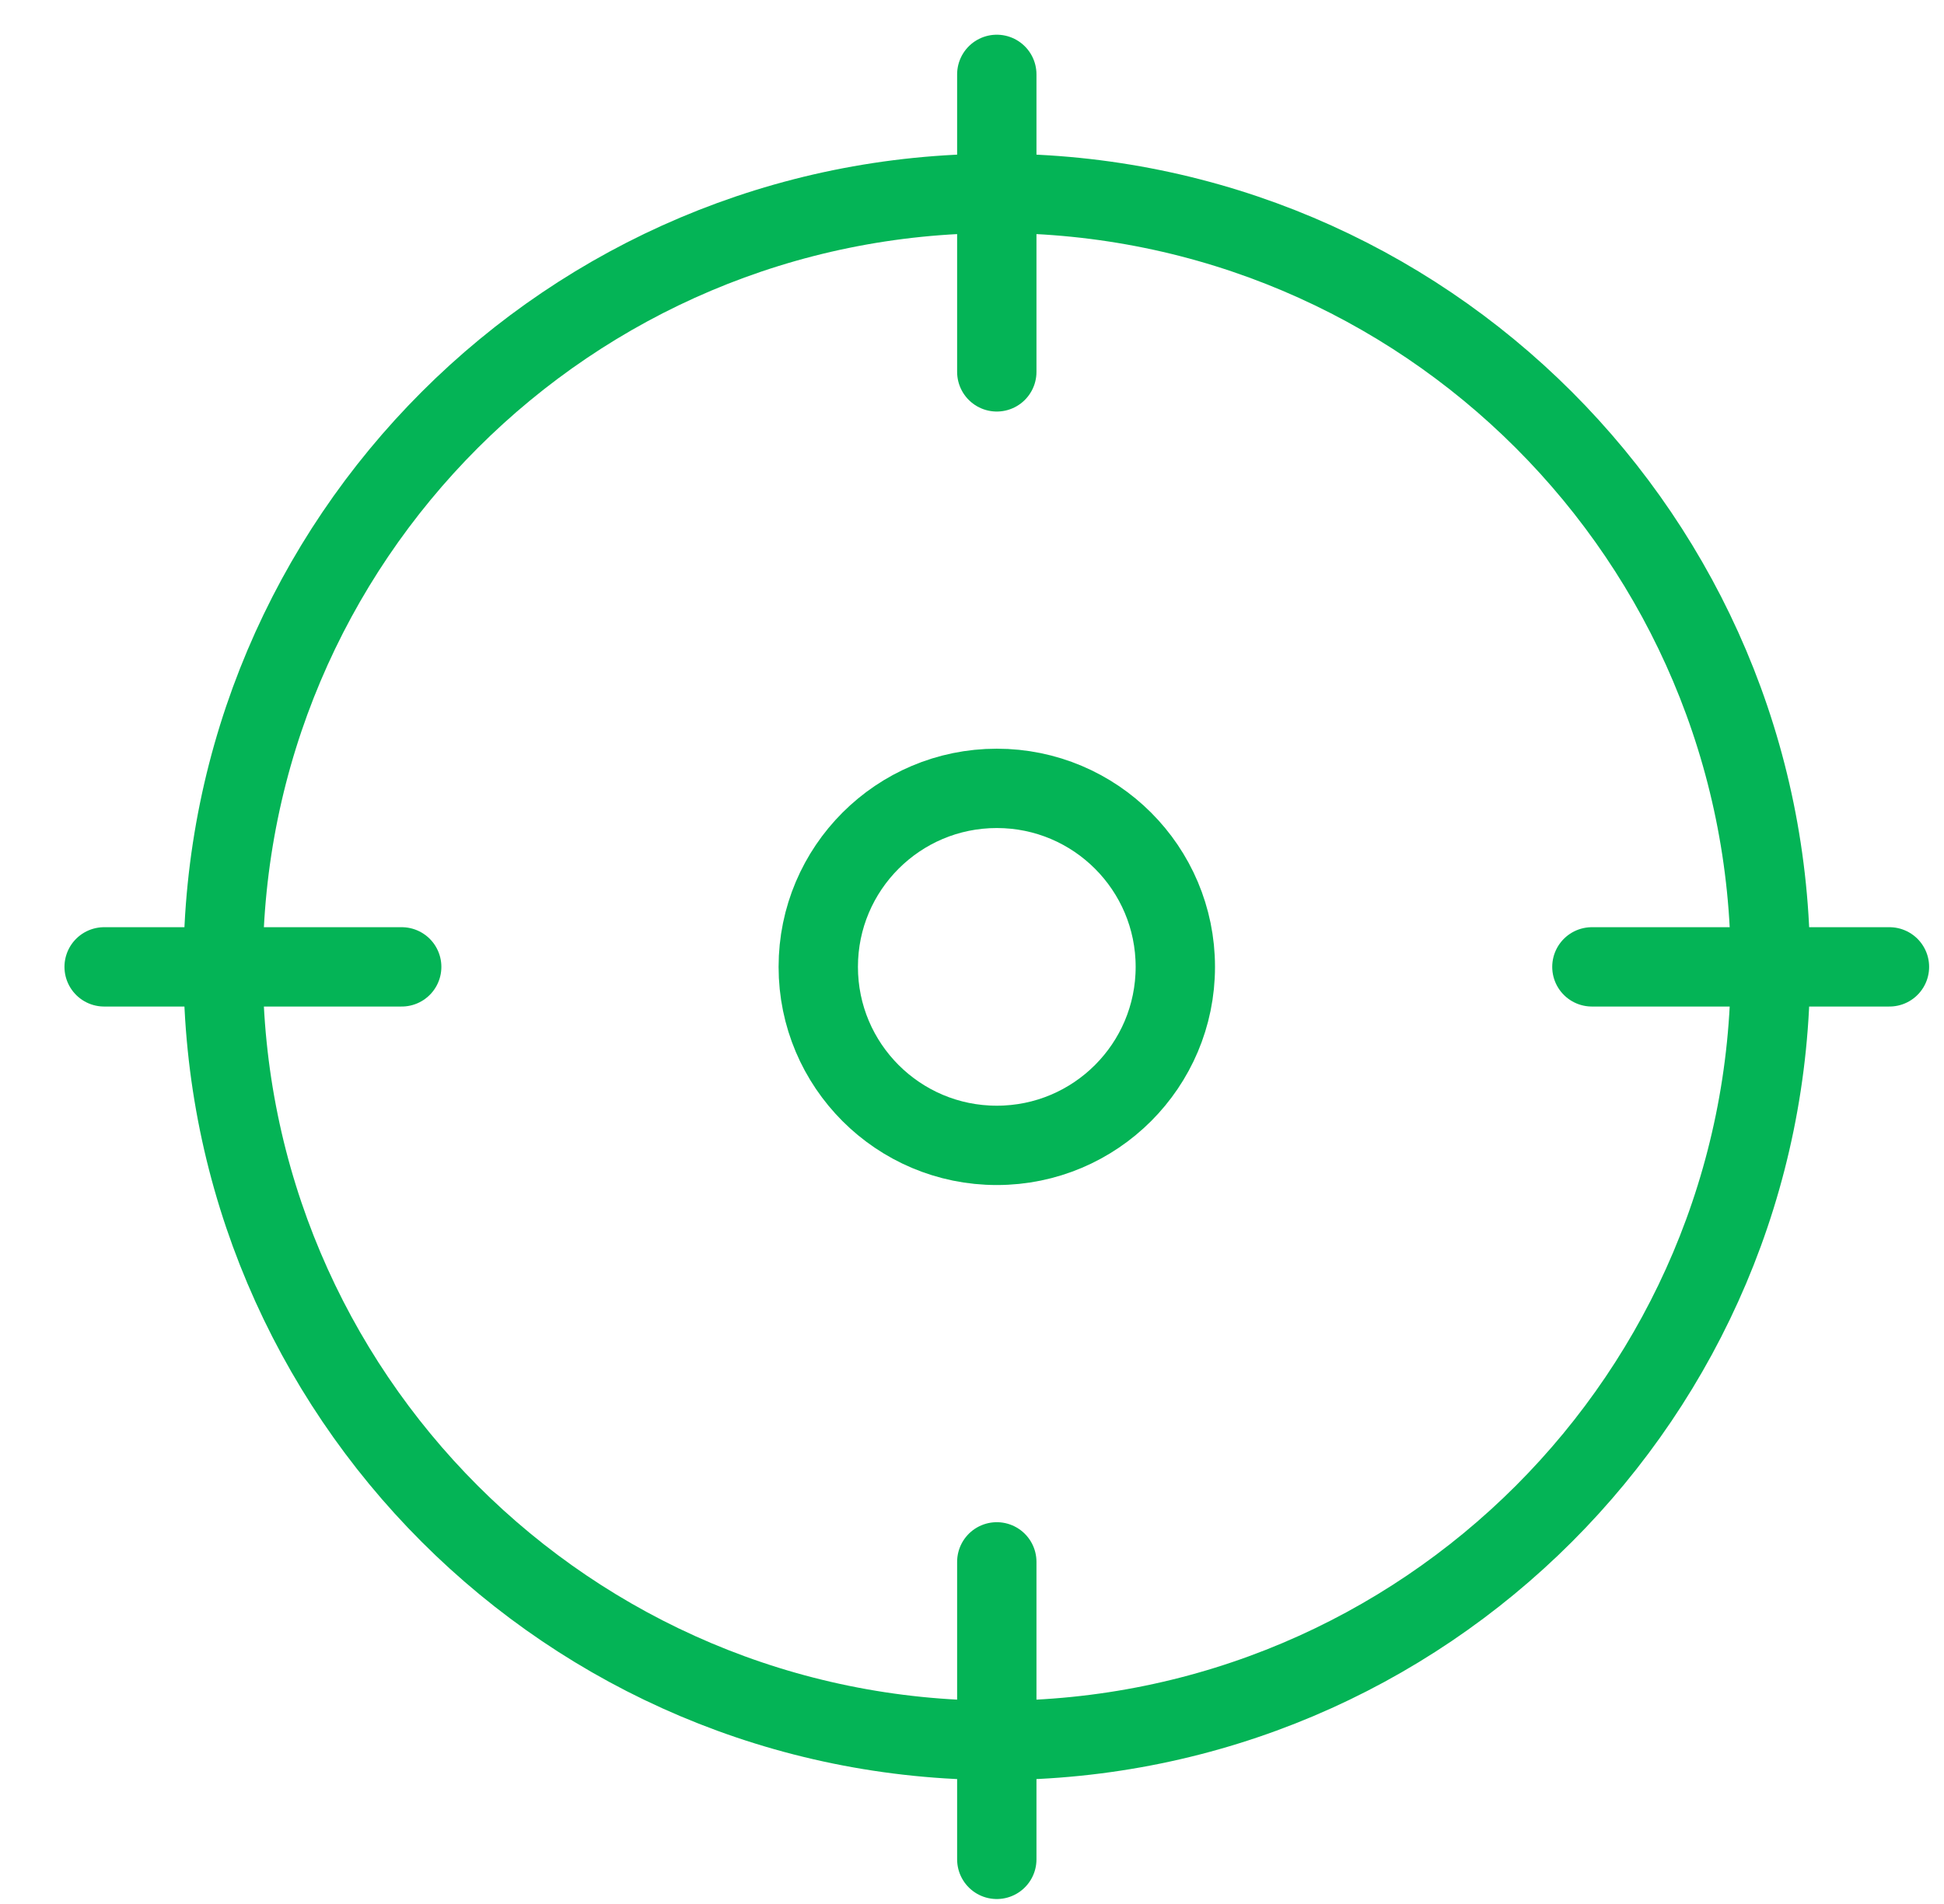
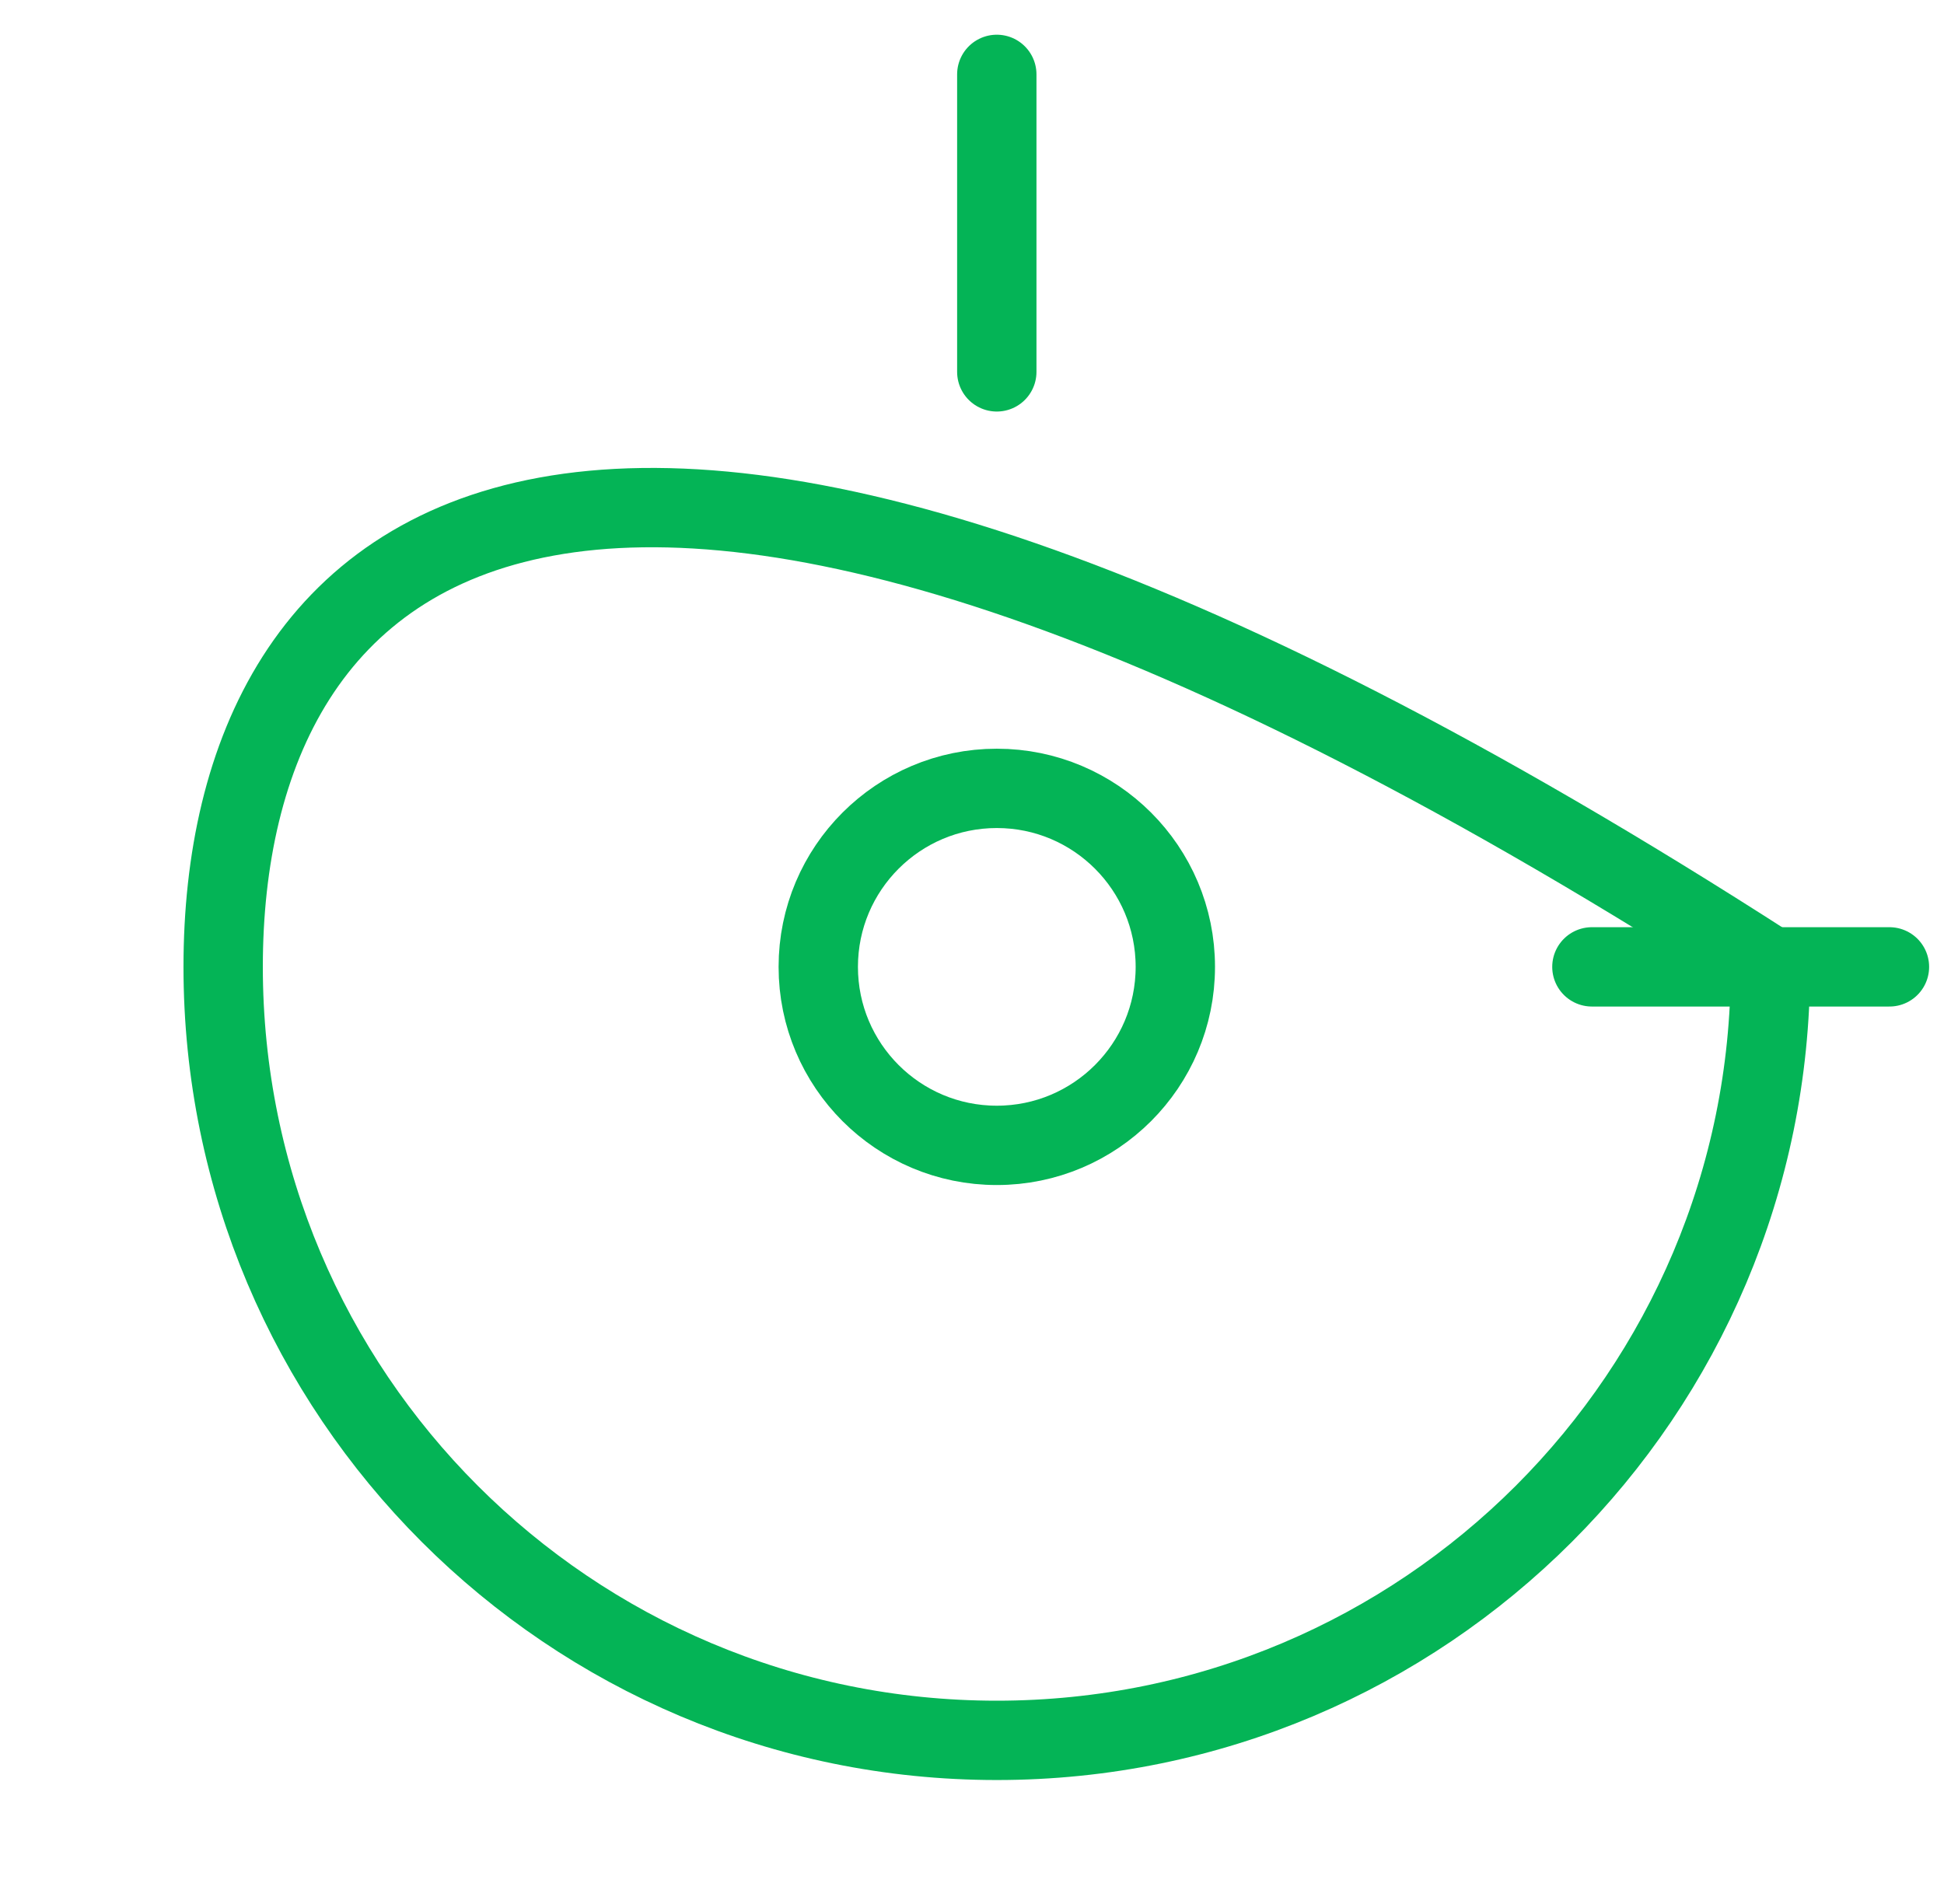
<svg xmlns="http://www.w3.org/2000/svg" width="49" height="48" viewBox="0 0 49 48" fill="none">
  <g clip-path="url(#clip0_2383_1217)">
-     <path d="M25.125 43.875C35.895 43.875 44.625 35.145 44.625 24.375C44.625 13.605 35.895 4.875 25.125 4.875C14.355 4.875 5.625 13.605 5.625 24.375C5.625 35.145 14.355 43.875 25.125 43.875Z" stroke="#04B456" stroke-width="2" stroke-linecap="round" stroke-linejoin="round" />
+     <path d="M25.125 43.875C35.895 43.875 44.625 35.145 44.625 24.375C14.355 4.875 5.625 13.605 5.625 24.375C5.625 35.145 14.355 43.875 25.125 43.875Z" stroke="#04B456" stroke-width="2" stroke-linecap="round" stroke-linejoin="round" />
    <path d="M25.125 1.875V9.375" stroke="#04B456" stroke-width="2" stroke-linecap="round" stroke-linejoin="round" />
    <path d="M47.625 24.375H40.125" stroke="#04B456" stroke-width="2" stroke-linecap="round" stroke-linejoin="round" />
-     <path d="M25.125 46.875V39.375" stroke="#04B456" stroke-width="2" stroke-linecap="round" stroke-linejoin="round" />
-     <path d="M2.625 24.375H10.125" stroke="#04B456" stroke-width="2" stroke-linecap="round" stroke-linejoin="round" />
    <path d="M25.125 28.875C27.61 28.875 29.625 26.86 29.625 24.375C29.625 21.89 27.61 19.875 25.125 19.875C22.64 19.875 20.625 21.89 20.625 24.375C20.625 26.86 22.64 28.875 25.125 28.875Z" stroke="#04B456" stroke-width="2" stroke-linecap="round" stroke-linejoin="round" />
  </g>
  <defs>
    <clipPath id="clip0_2383_1217">
      <rect width="48" height="48" fill="white" transform="translate(0.75)" />
    </clipPath>
  </defs>
</svg>